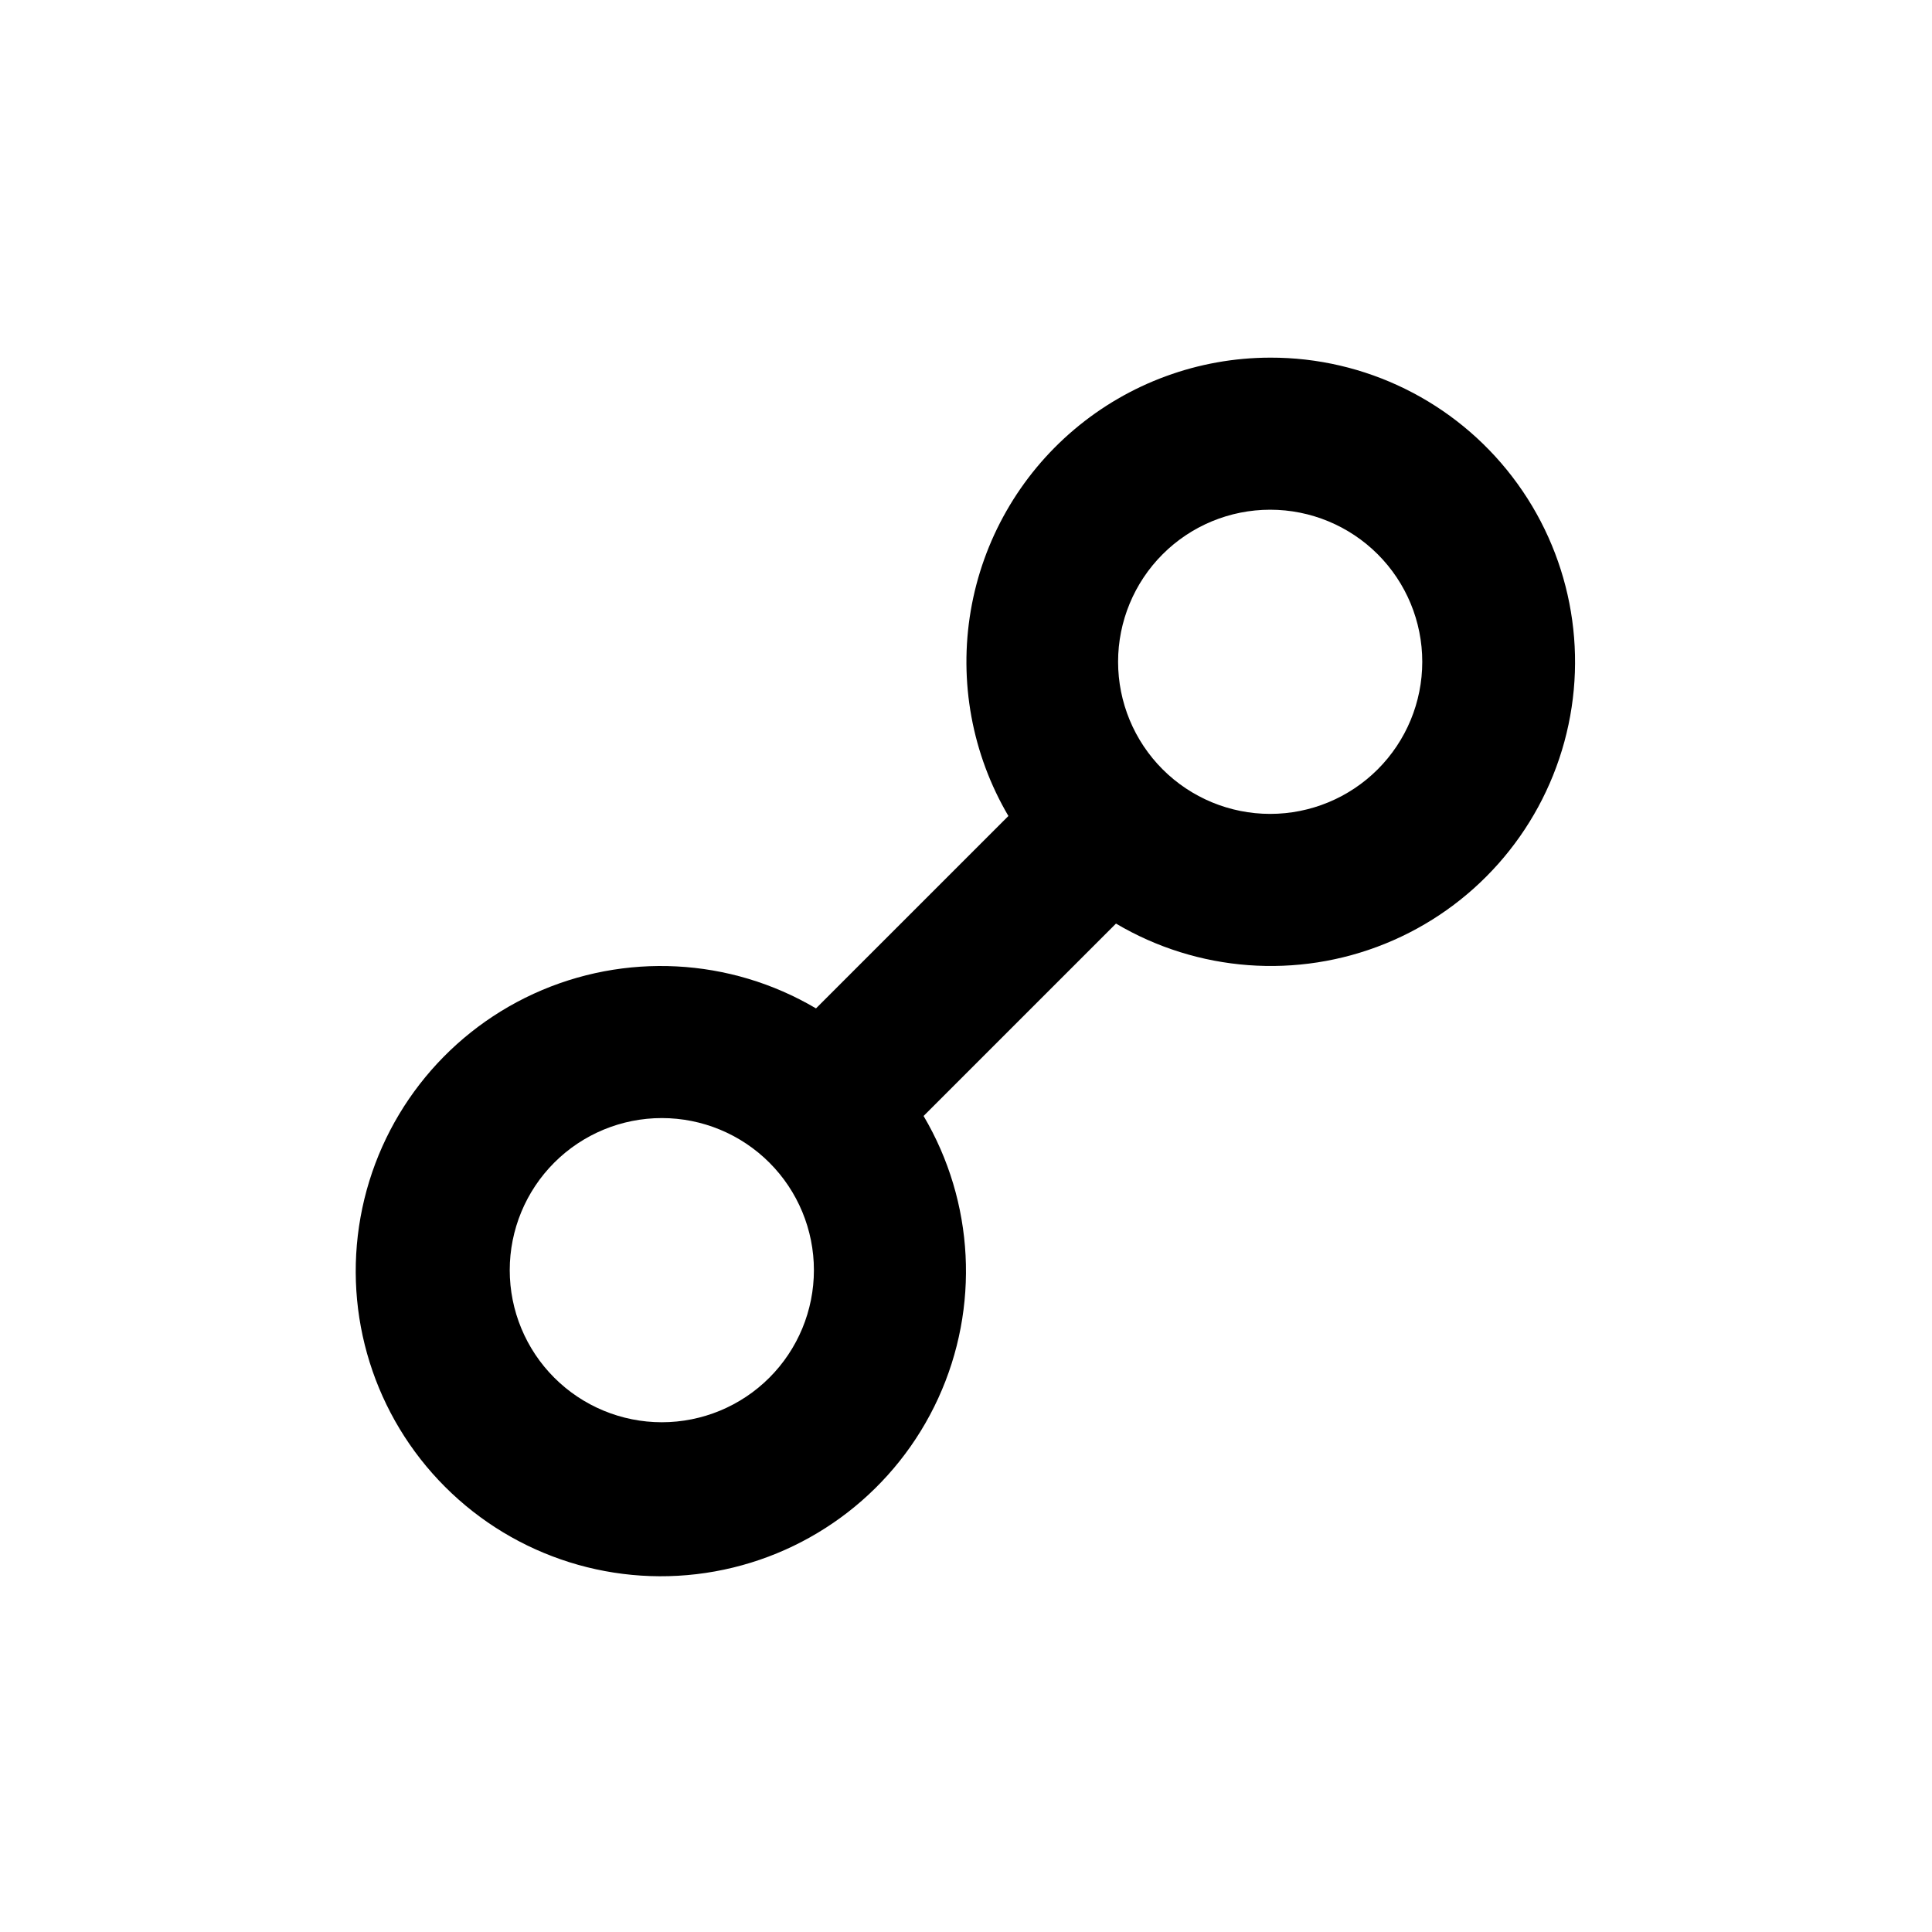
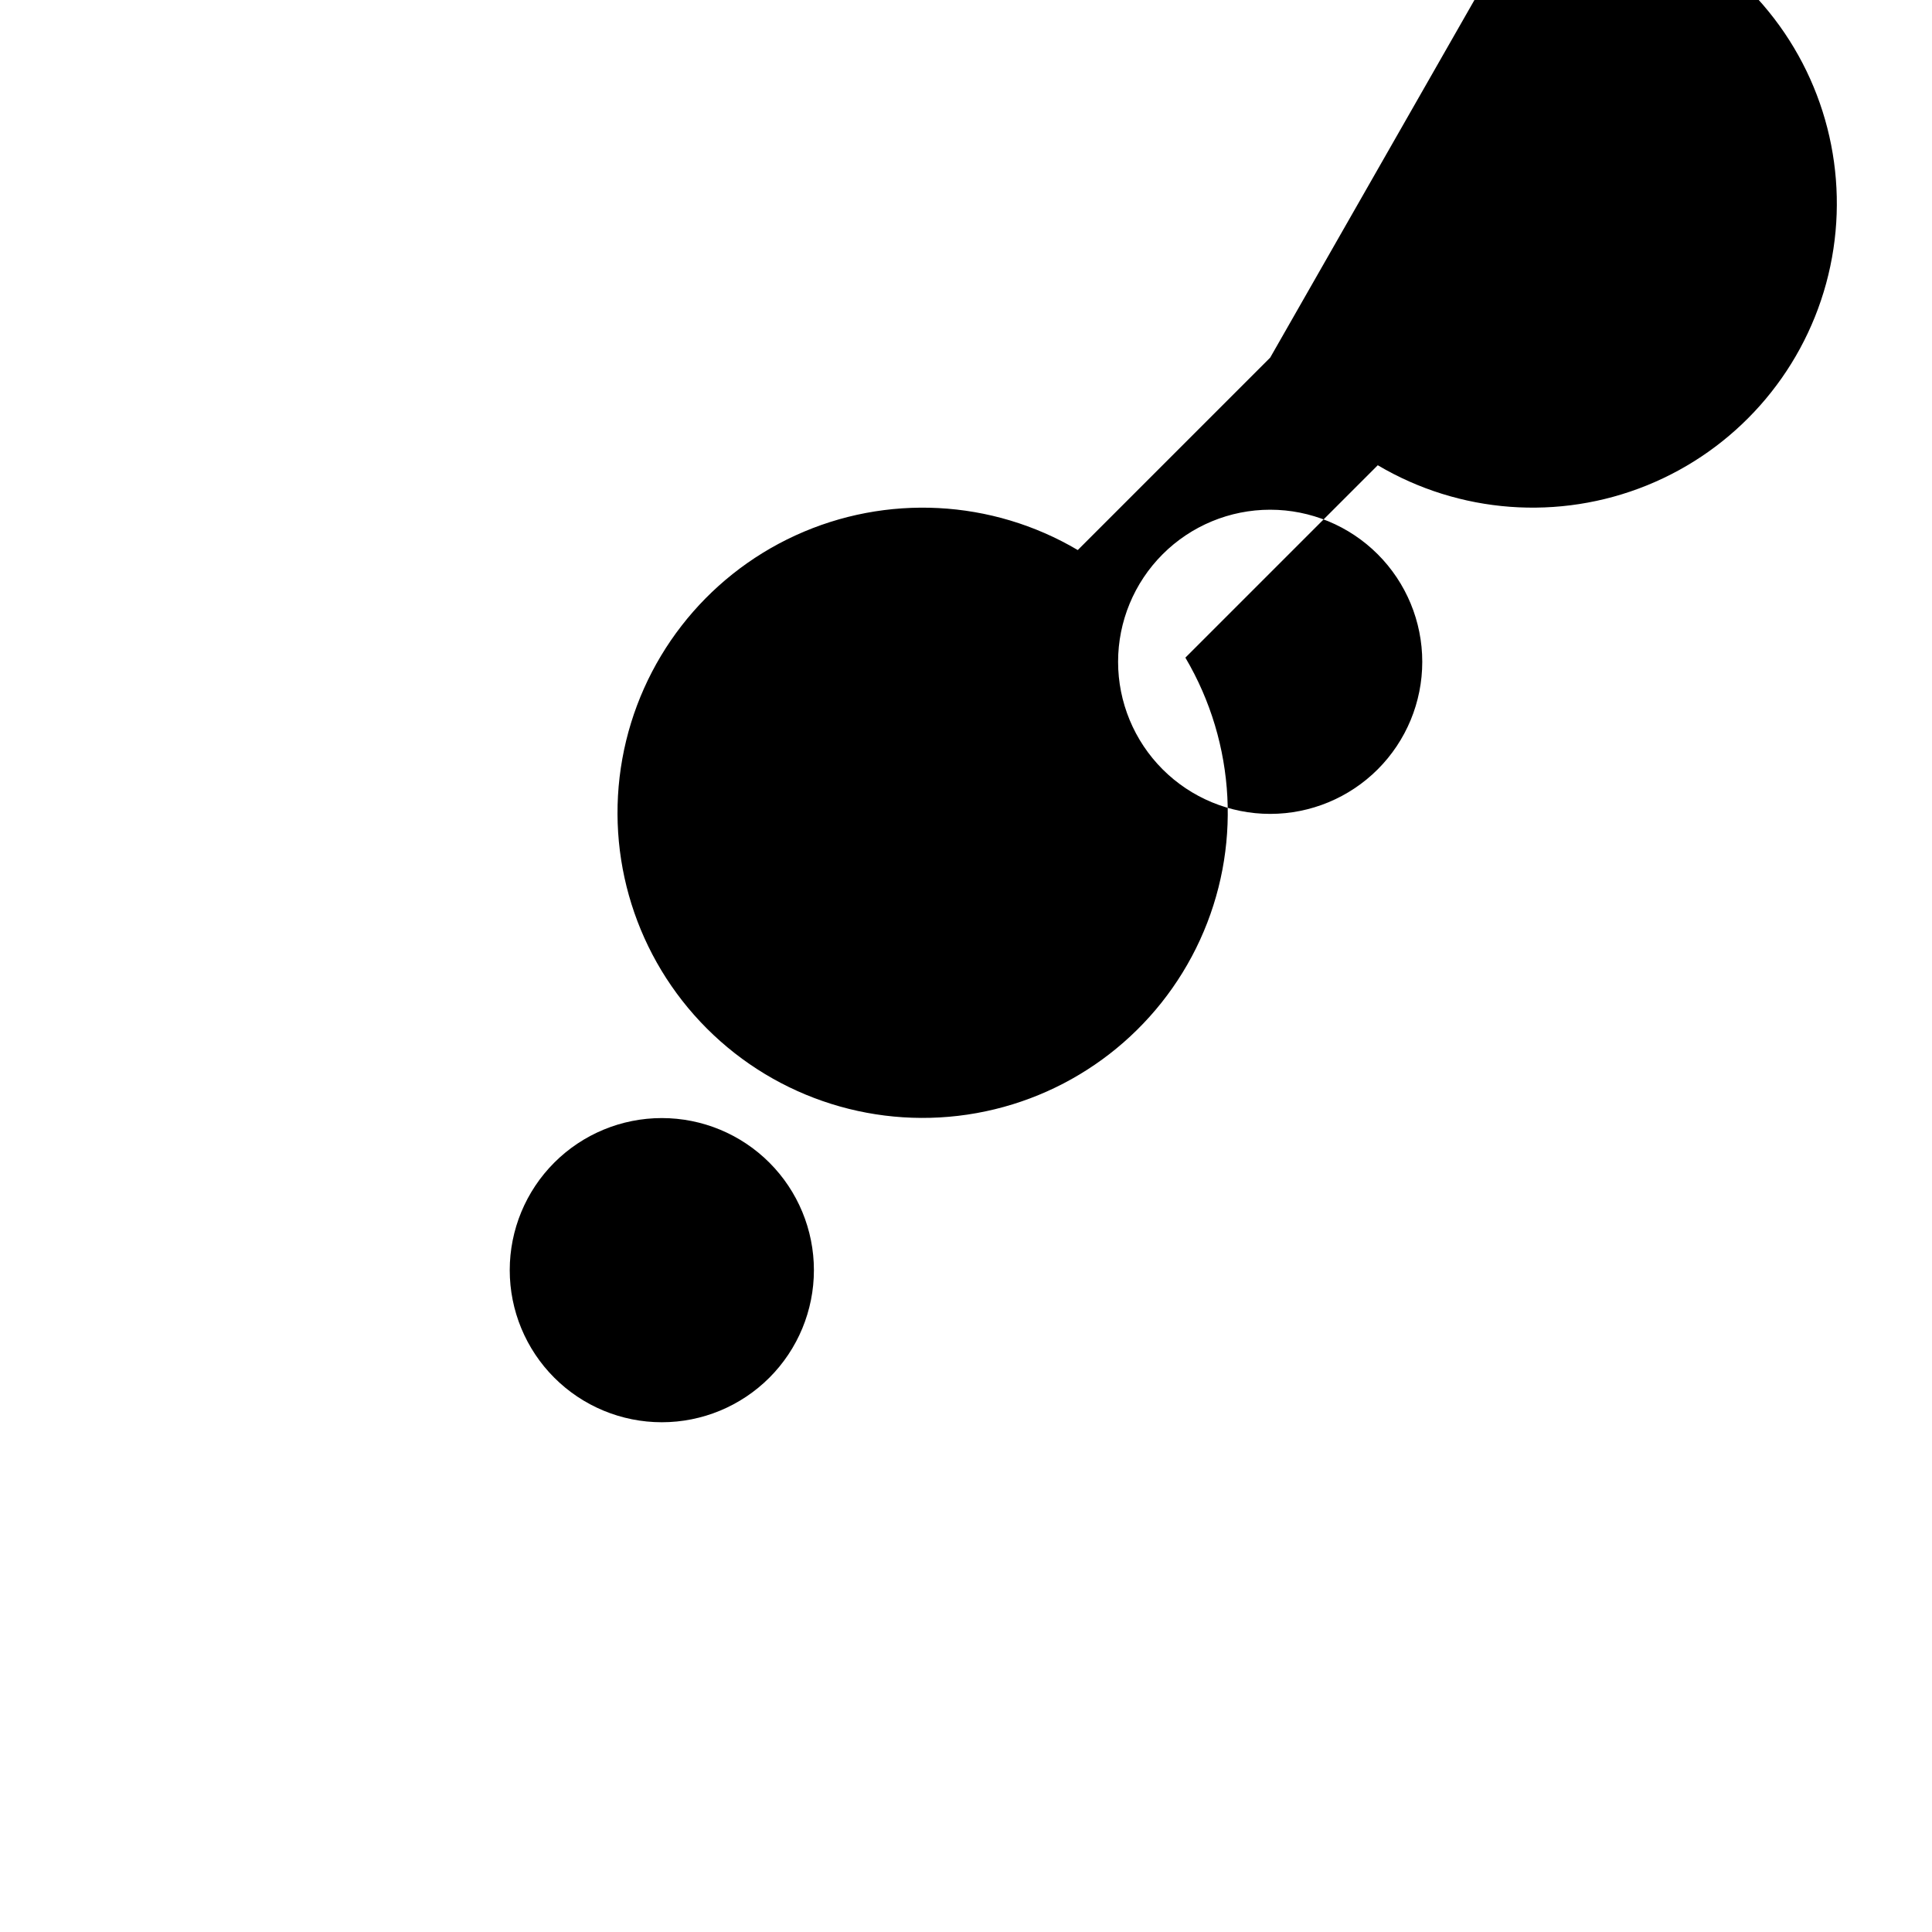
<svg xmlns="http://www.w3.org/2000/svg" fill="#000000" width="800px" height="800px" version="1.1" viewBox="144 144 512 512">
-   <path d="m480.61 238.78c-19.012 0.023-37.406 6.769-51.926 19.043-14.52 12.273-24.234 29.285-27.426 48.023-3.195 18.742 0.34 38.012 9.977 54.398l-50.988 50.988c-22.797-13.461-50.738-14.91-74.809-3.879-24.066 11.031-41.207 33.148-45.891 59.207s3.688 52.758 22.41 71.477c18.719 18.723 45.422 27.094 71.477 22.41 26.059-4.684 48.176-21.824 59.207-45.891s9.586-52.012-3.879-74.809l50.988-50.988c21.648 12.812 48.031 14.781 71.344 5.328 23.309-9.453 40.867-29.246 47.48-53.512 6.609-24.27 1.516-50.234-13.781-70.203-15.293-19.969-39.031-31.656-64.184-31.594zm-161.22 282.13c-10.691 0-20.941-4.246-28.5-11.805s-11.805-17.812-11.805-28.5c0-10.691 4.246-20.941 11.805-28.5s17.809-11.805 28.5-11.805c10.688 0 20.941 4.246 28.5 11.805s11.805 17.809 11.805 28.5c0 10.688-4.246 20.941-11.805 28.5s-17.812 11.805-28.5 11.805zm161.22-161.22c-10.691 0-20.941-4.246-28.5-11.805s-11.805-17.812-11.805-28.5c0-10.691 4.246-20.941 11.805-28.5s17.809-11.805 28.5-11.805c10.688 0 20.941 4.246 28.5 11.805s11.805 17.809 11.805 28.5c0 10.688-4.246 20.941-11.805 28.5s-17.812 11.805-28.5 11.805z" />
+   <path d="m480.61 238.78l-50.988 50.988c-22.797-13.461-50.738-14.91-74.809-3.879-24.066 11.031-41.207 33.148-45.891 59.207s3.688 52.758 22.41 71.477c18.719 18.723 45.422 27.094 71.477 22.41 26.059-4.684 48.176-21.824 59.207-45.891s9.586-52.012-3.879-74.809l50.988-50.988c21.648 12.812 48.031 14.781 71.344 5.328 23.309-9.453 40.867-29.246 47.48-53.512 6.609-24.27 1.516-50.234-13.781-70.203-15.293-19.969-39.031-31.656-64.184-31.594zm-161.22 282.13c-10.691 0-20.941-4.246-28.5-11.805s-11.805-17.812-11.805-28.5c0-10.691 4.246-20.941 11.805-28.5s17.809-11.805 28.5-11.805c10.688 0 20.941 4.246 28.5 11.805s11.805 17.809 11.805 28.5c0 10.688-4.246 20.941-11.805 28.5s-17.812 11.805-28.5 11.805zm161.22-161.22c-10.691 0-20.941-4.246-28.5-11.805s-11.805-17.812-11.805-28.5c0-10.691 4.246-20.941 11.805-28.5s17.809-11.805 28.5-11.805c10.688 0 20.941 4.246 28.5 11.805s11.805 17.809 11.805 28.5c0 10.688-4.246 20.941-11.805 28.5s-17.812 11.805-28.5 11.805z" />
</svg>